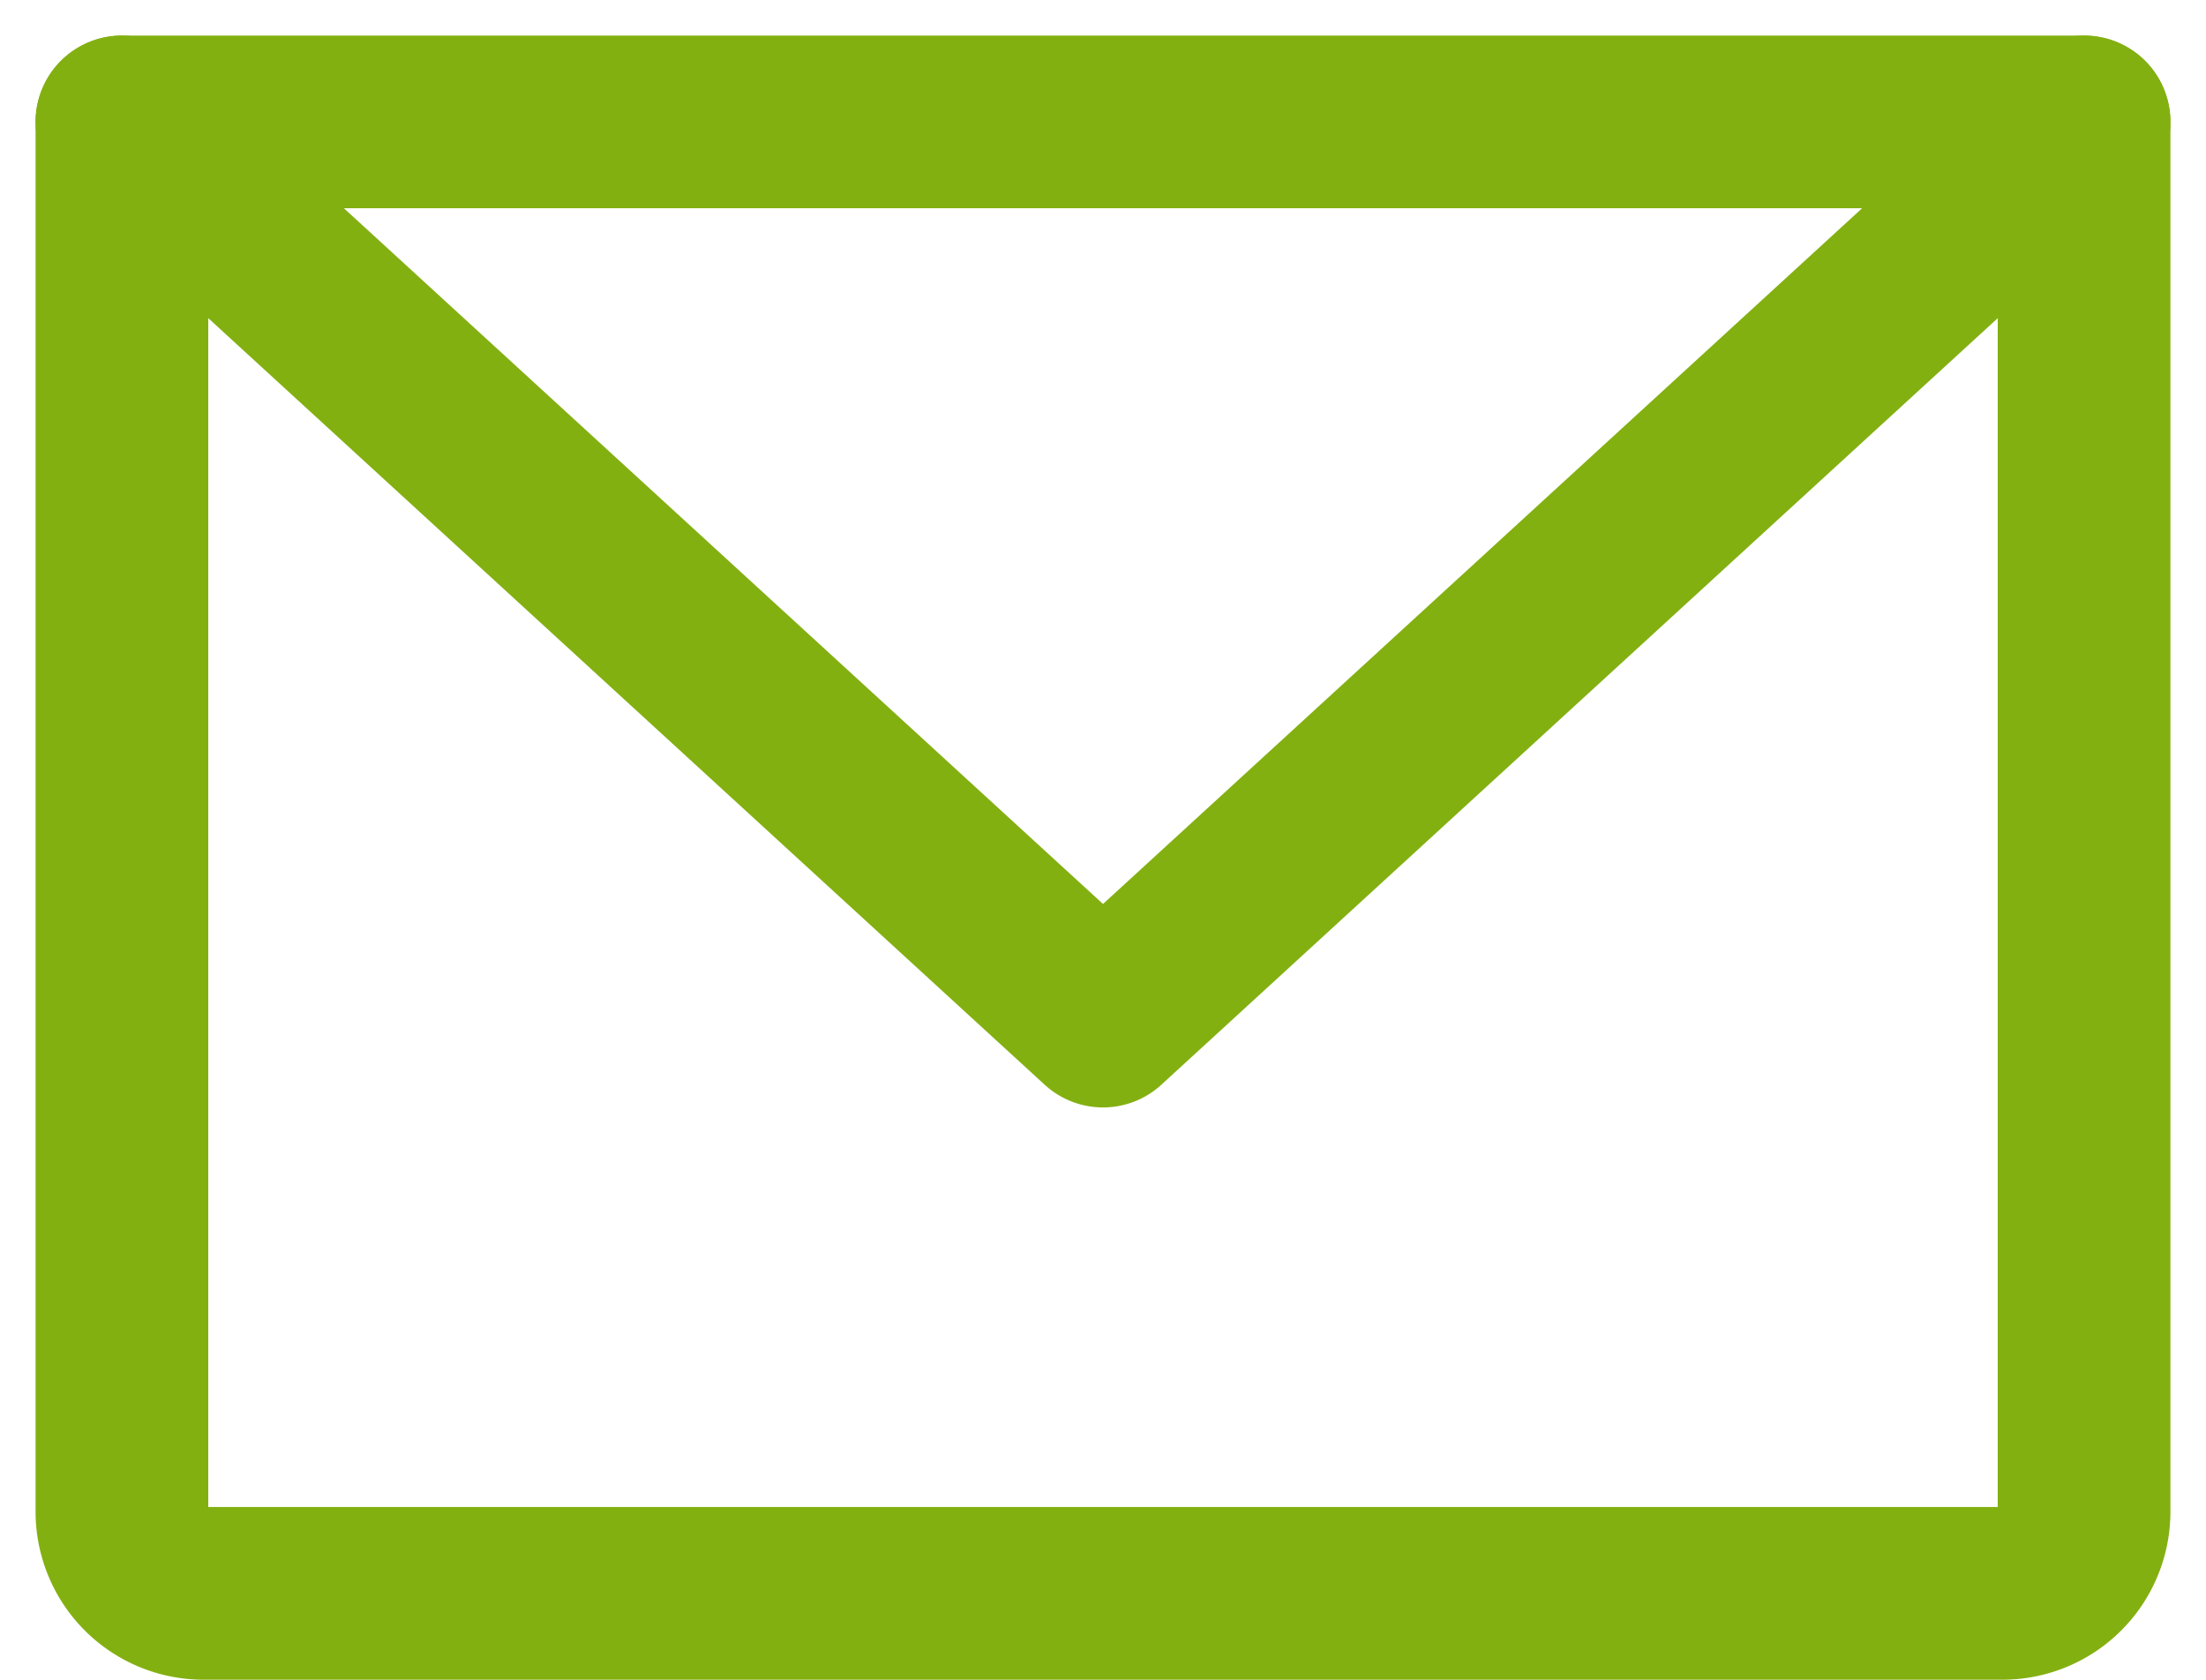
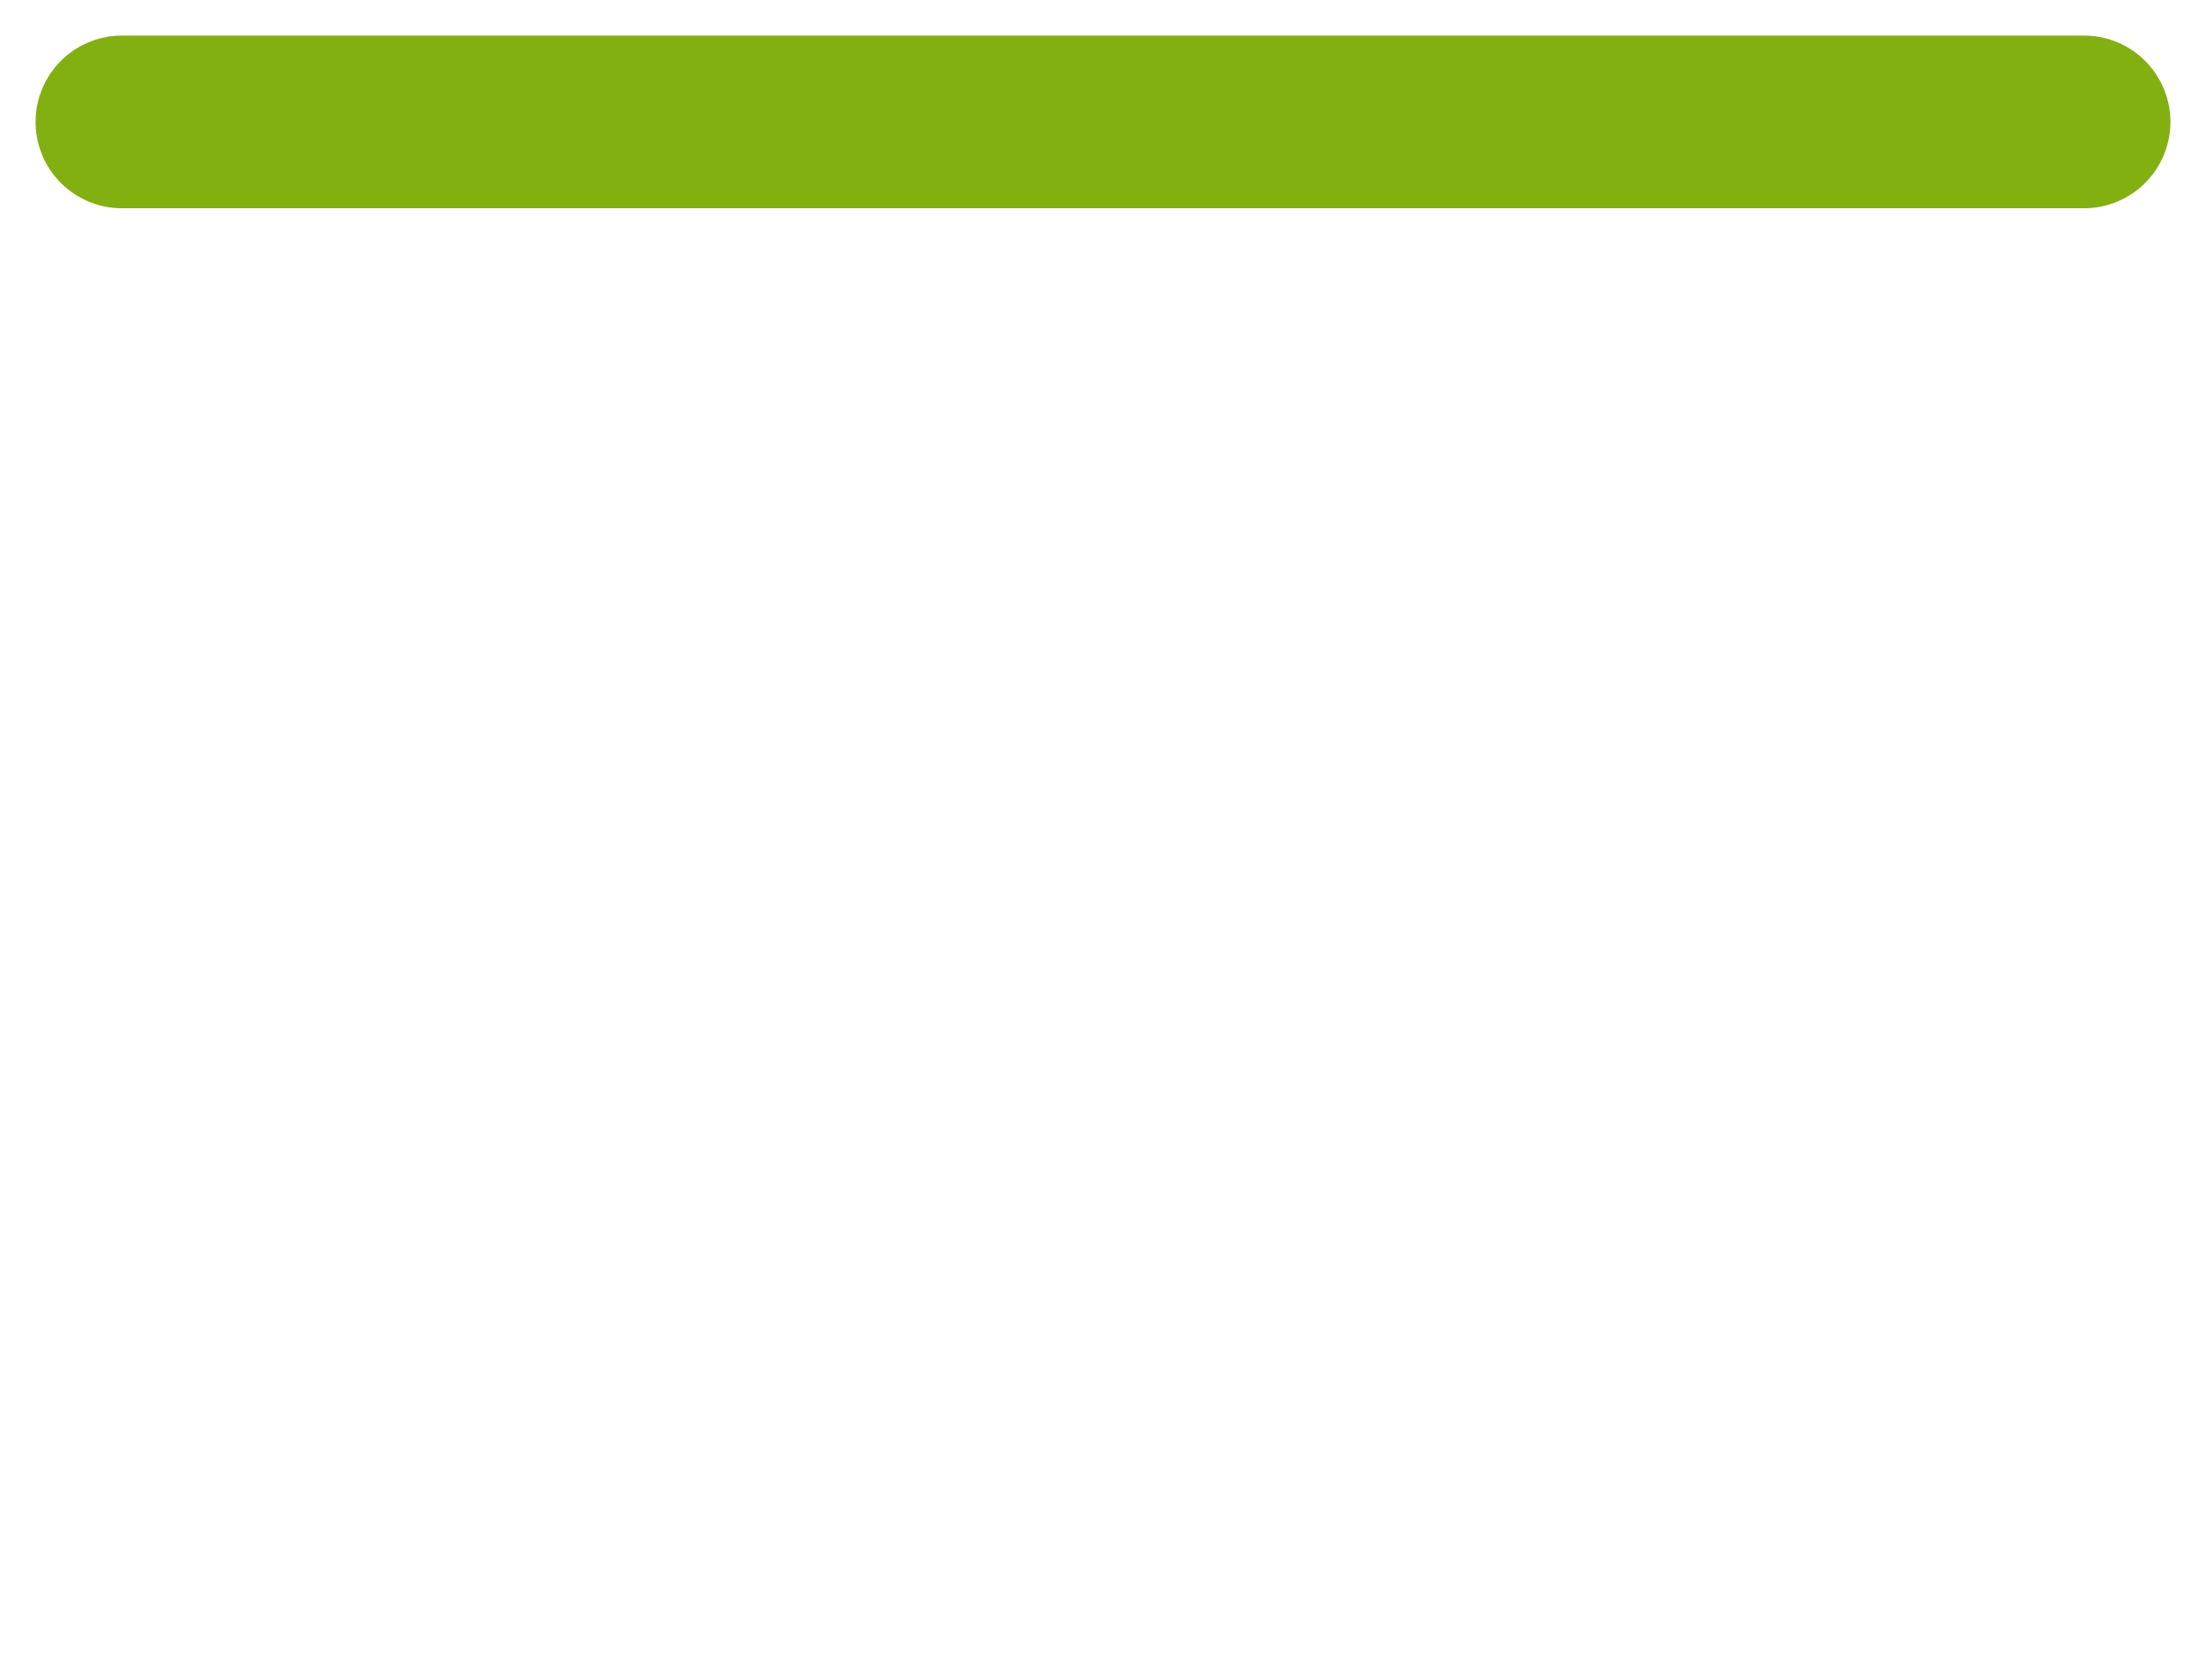
<svg xmlns="http://www.w3.org/2000/svg" width="12.774" height="9.728" viewBox="0 0 12.774 9.728">
  <g id="mail-grun" transform="translate(0.021 0.048)">
-     <path id="Pfad_35" data-name="Pfad 35" d="M8,8H19.362v8.048a.473.473,0,0,1-.473.473H8.473A.473.473,0,0,1,8,16.048Z" transform="translate(-7.315 -7.342)" fill="none" stroke="#83b011" stroke-linecap="round" stroke-linejoin="round" stroke-width="1" />
-     <path id="Pfad_36" data-name="Pfad 36" d="M19.362,8l-5.681,5.207L8,8" transform="translate(-7.315 -7.342)" fill="none" stroke="#83b011" stroke-linecap="round" stroke-linejoin="round" stroke-width="1" />
+     <path id="Pfad_36" data-name="Pfad 36" d="M19.362,8L8,8" transform="translate(-7.315 -7.342)" fill="none" stroke="#83b011" stroke-linecap="round" stroke-linejoin="round" stroke-width="1" />
  </g>
</svg>